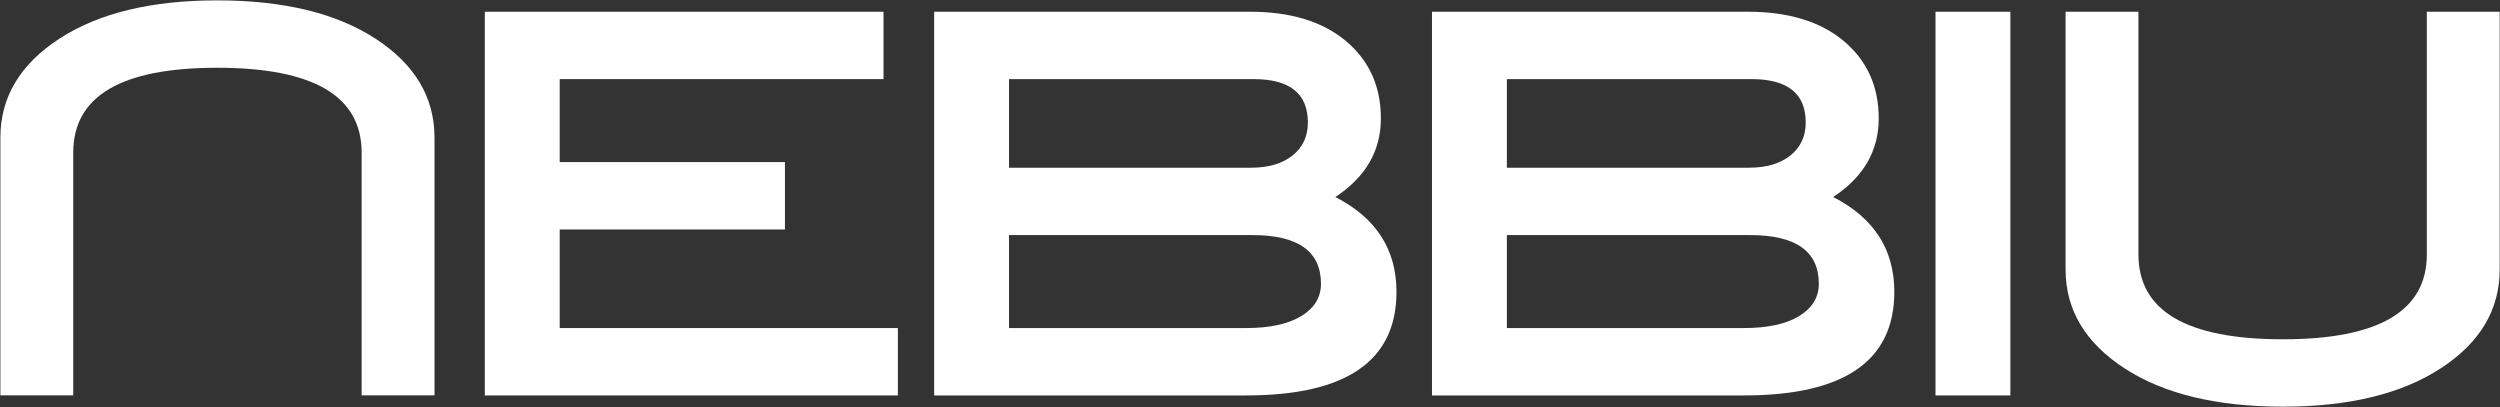
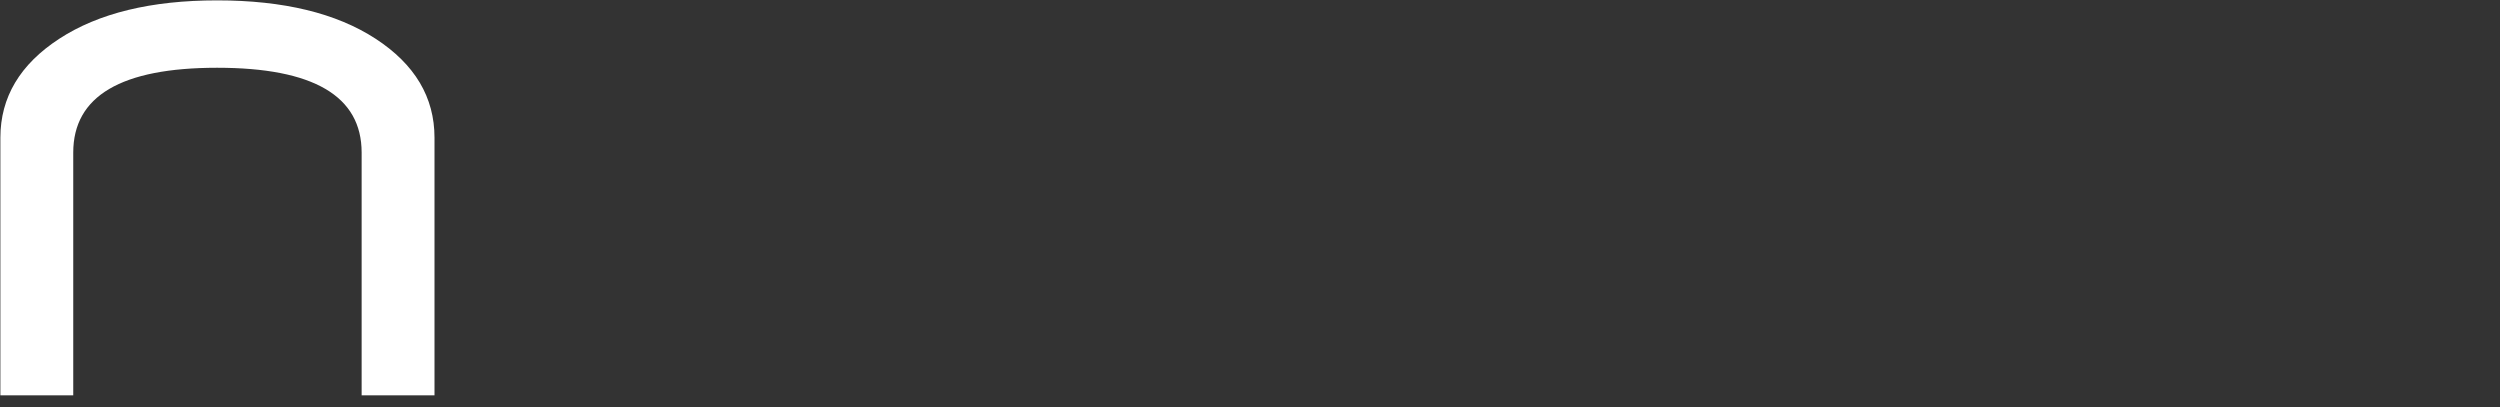
<svg xmlns="http://www.w3.org/2000/svg" width="2205" height="359" viewBox="0 0 2205 359" fill="none">
  <rect x="0" y="0" width="2205" height="359" fill="#333333" stroke="none" />
-   <path d="M791.92 348.775H427.619V10.342H779.262V69.772H493.656V142.963H692.314V202.397H493.656V289.342H791.92V348.775Z" fill="white" />
-   <path d="M1177.76 173.779C1213.71 192.129 1231.69 220.004 1231.69 257.425C1231.69 318.327 1187.48 348.775 1099.07 348.775H823.918V10.342H1102.37C1138.32 10.342 1166.57 18.965 1187.12 36.205C1207.66 53.453 1217.93 76.193 1217.93 104.441C1217.93 133.059 1204.54 156.17 1177.76 173.779ZM1103.47 147.916C1118.88 147.916 1131.07 144.314 1140.07 137.105C1149.05 129.902 1153.55 120.203 1153.55 108.007C1153.55 82.525 1137.59 69.771 1105.67 69.771H889.955V147.916H1103.47ZM1099.07 289.342C1119.98 289.342 1136.21 285.817 1147.77 278.75C1159.33 271.682 1165.1 262.197 1165.1 250.297C1165.1 221.664 1144.92 207.346 1104.57 207.346H889.955V289.342H1099.07Z" fill="white" />
-   <path d="M1616.86 173.779C1652.81 192.129 1670.79 220.004 1670.79 257.425C1670.79 318.327 1626.57 348.775 1538.16 348.775H1263.01V10.342H1541.47C1577.42 10.342 1605.66 18.965 1626.21 36.205C1646.75 53.453 1657.03 76.193 1657.03 104.441C1657.03 133.059 1643.63 156.17 1616.86 173.779ZM1542.57 147.916C1557.98 147.916 1570.17 144.314 1579.16 137.105C1588.15 129.902 1592.64 120.203 1592.64 108.007C1592.64 82.525 1576.68 69.771 1544.77 69.771H1329.05V147.916H1542.57ZM1538.16 289.342C1559.08 289.342 1575.31 285.817 1586.87 278.75C1598.42 271.682 1604.2 262.197 1604.2 250.297C1604.2 221.664 1584.02 207.346 1543.67 207.346H1329.05V289.342H1538.16Z" fill="white" />
-   <path d="M1773.15 348.775H1707.12V10.342H1773.15V348.775Z" fill="white" />
-   <path d="M2204.72 237.613C2204.72 273.203 2187.4 302.275 2152.78 324.836C2118.15 347.4 2071.73 358.68 2013.55 358.68C1954.99 358.68 1908.4 347.401 1873.78 324.836C1839.15 302.275 1821.84 273.203 1821.84 237.613V10.342H1886.1V224.406C1886.1 274.302 1928.58 299.248 2013.55 299.248C2098.16 299.248 2140.46 274.303 2140.46 224.406V10.342H2204.72V237.613H2204.72Z" fill="white" />
  <path d="M0.342 121.395C0.342 85.805 17.661 56.735 52.286 34.172C86.917 11.611 133.331 0.328 191.516 0.328C250.07 0.328 296.66 11.611 331.283 34.172C365.916 56.734 383.228 85.805 383.228 121.395V348.67H318.966V134.602C318.966 84.706 276.486 59.762 191.516 59.762C106.907 59.762 64.602 84.705 64.602 134.602V348.67H0.341V121.395H0.342Z" fill="white" />
</svg>